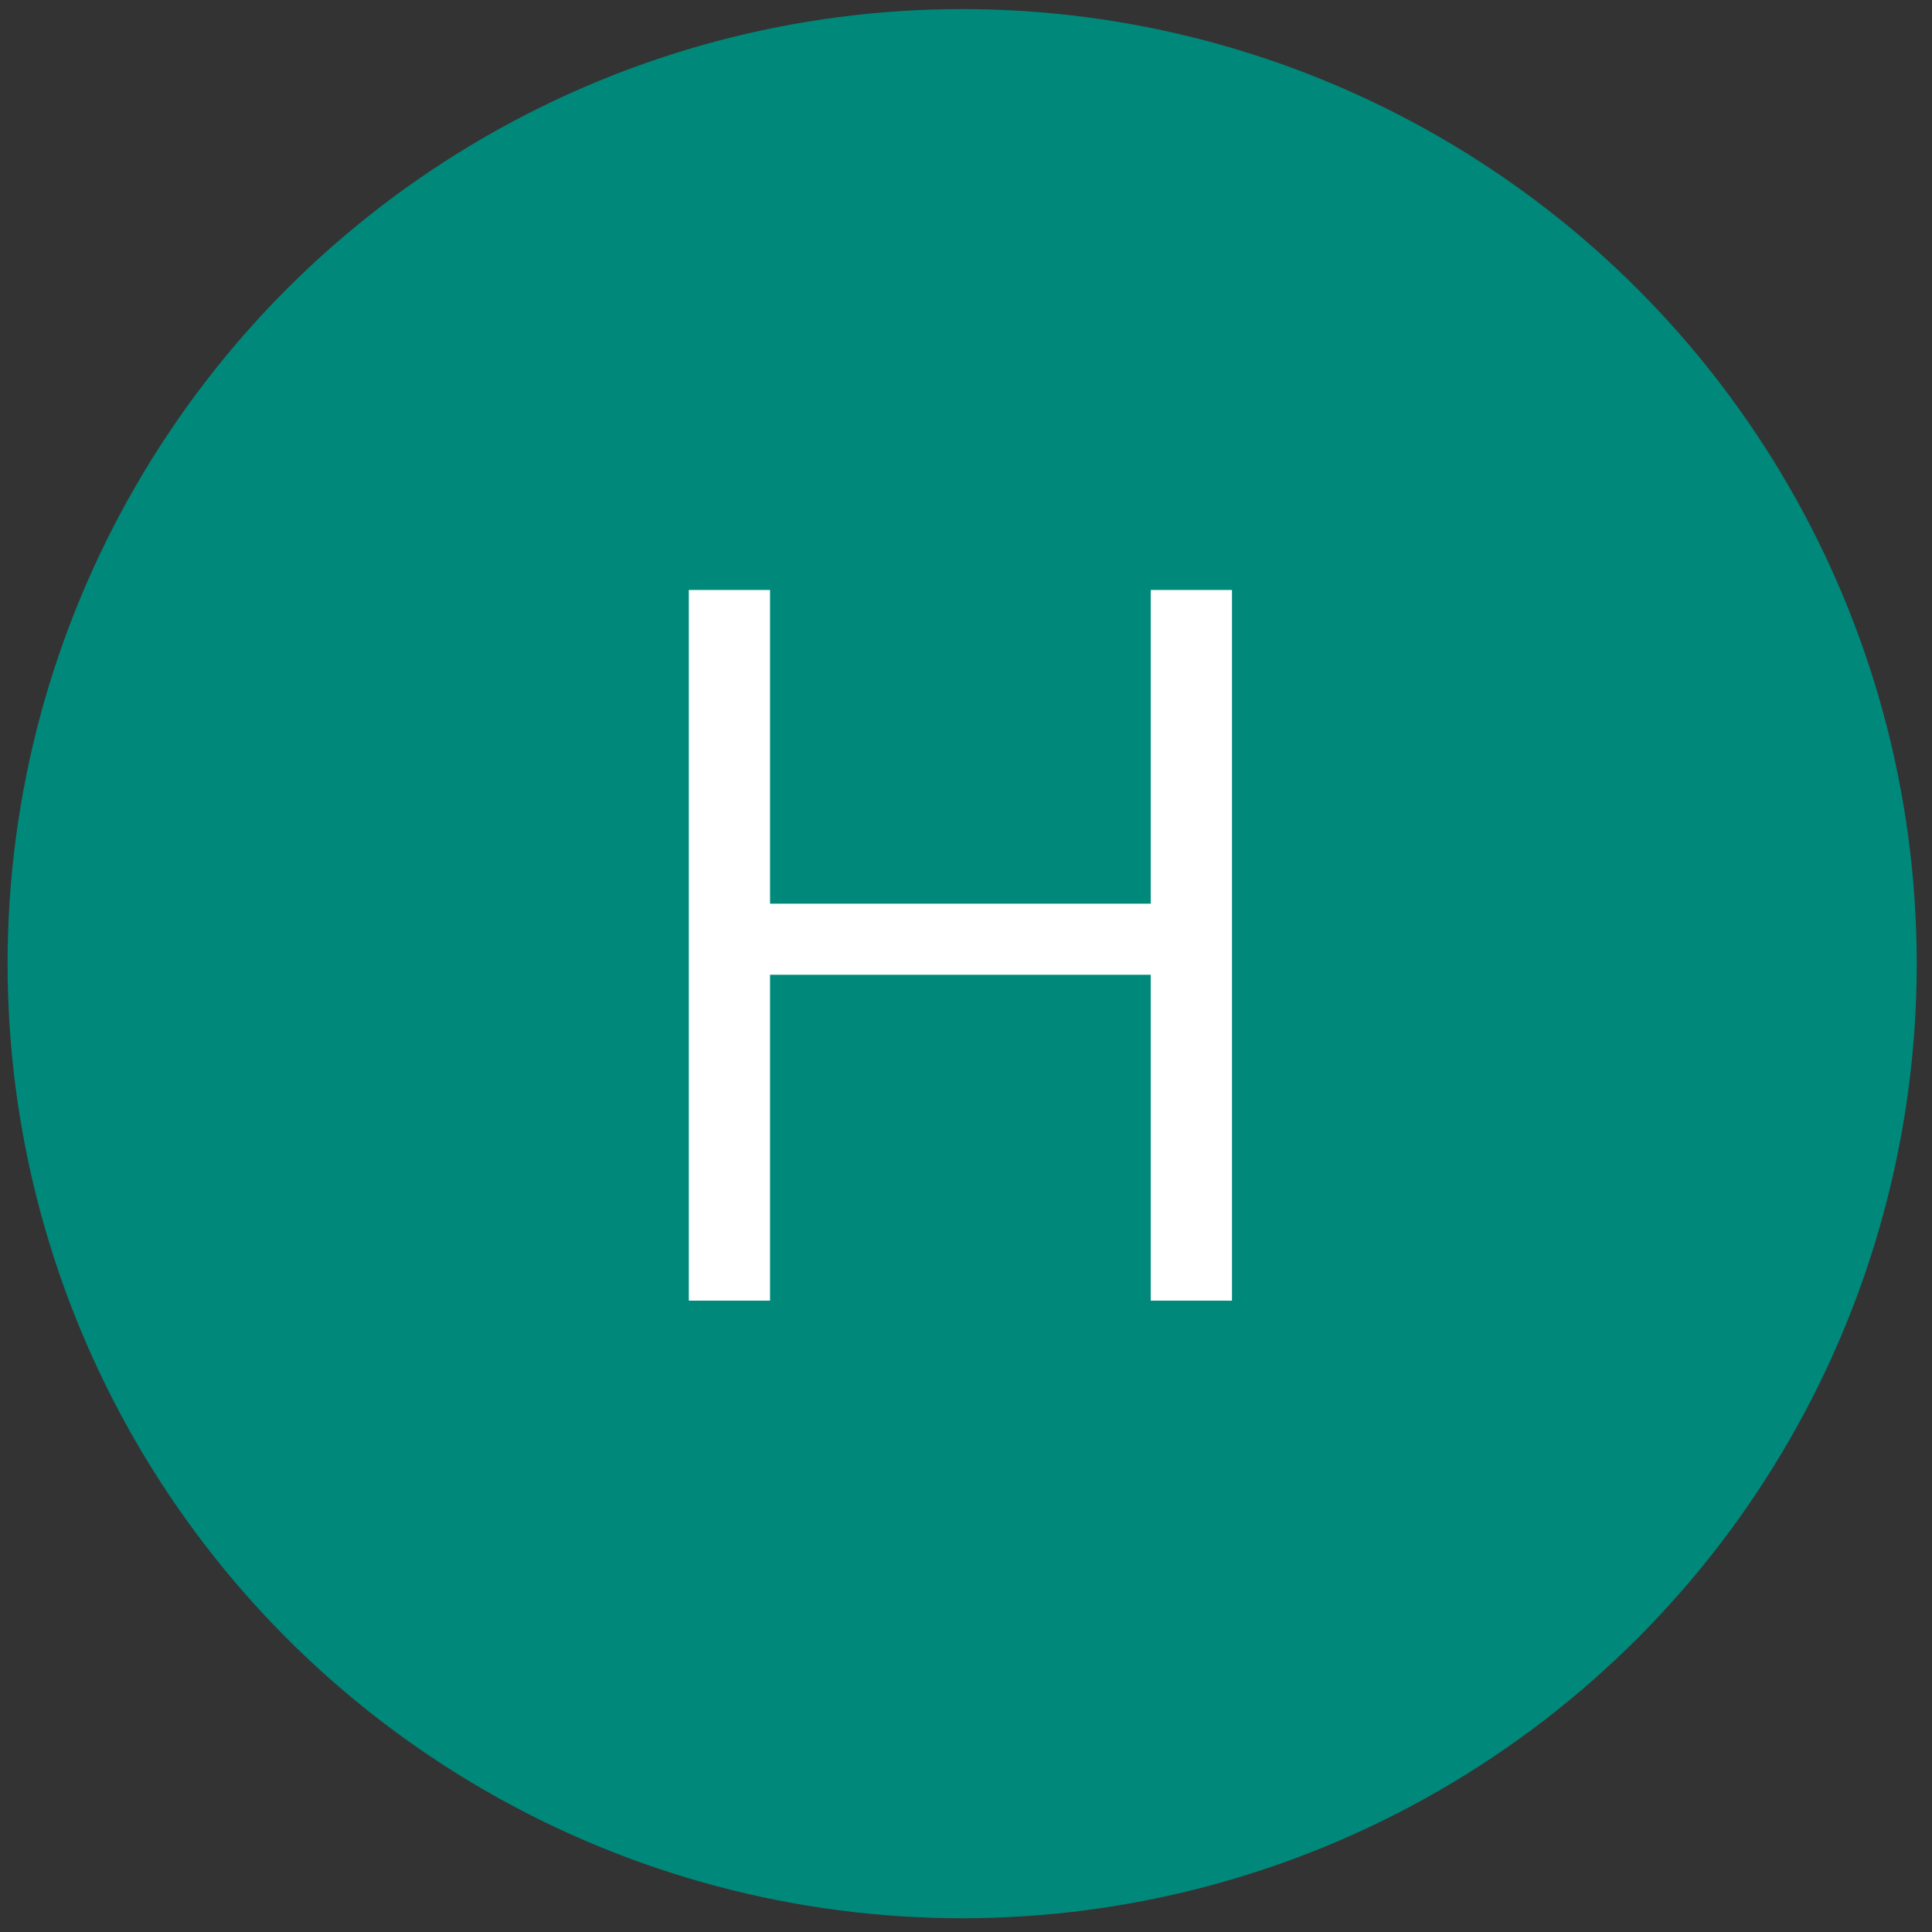
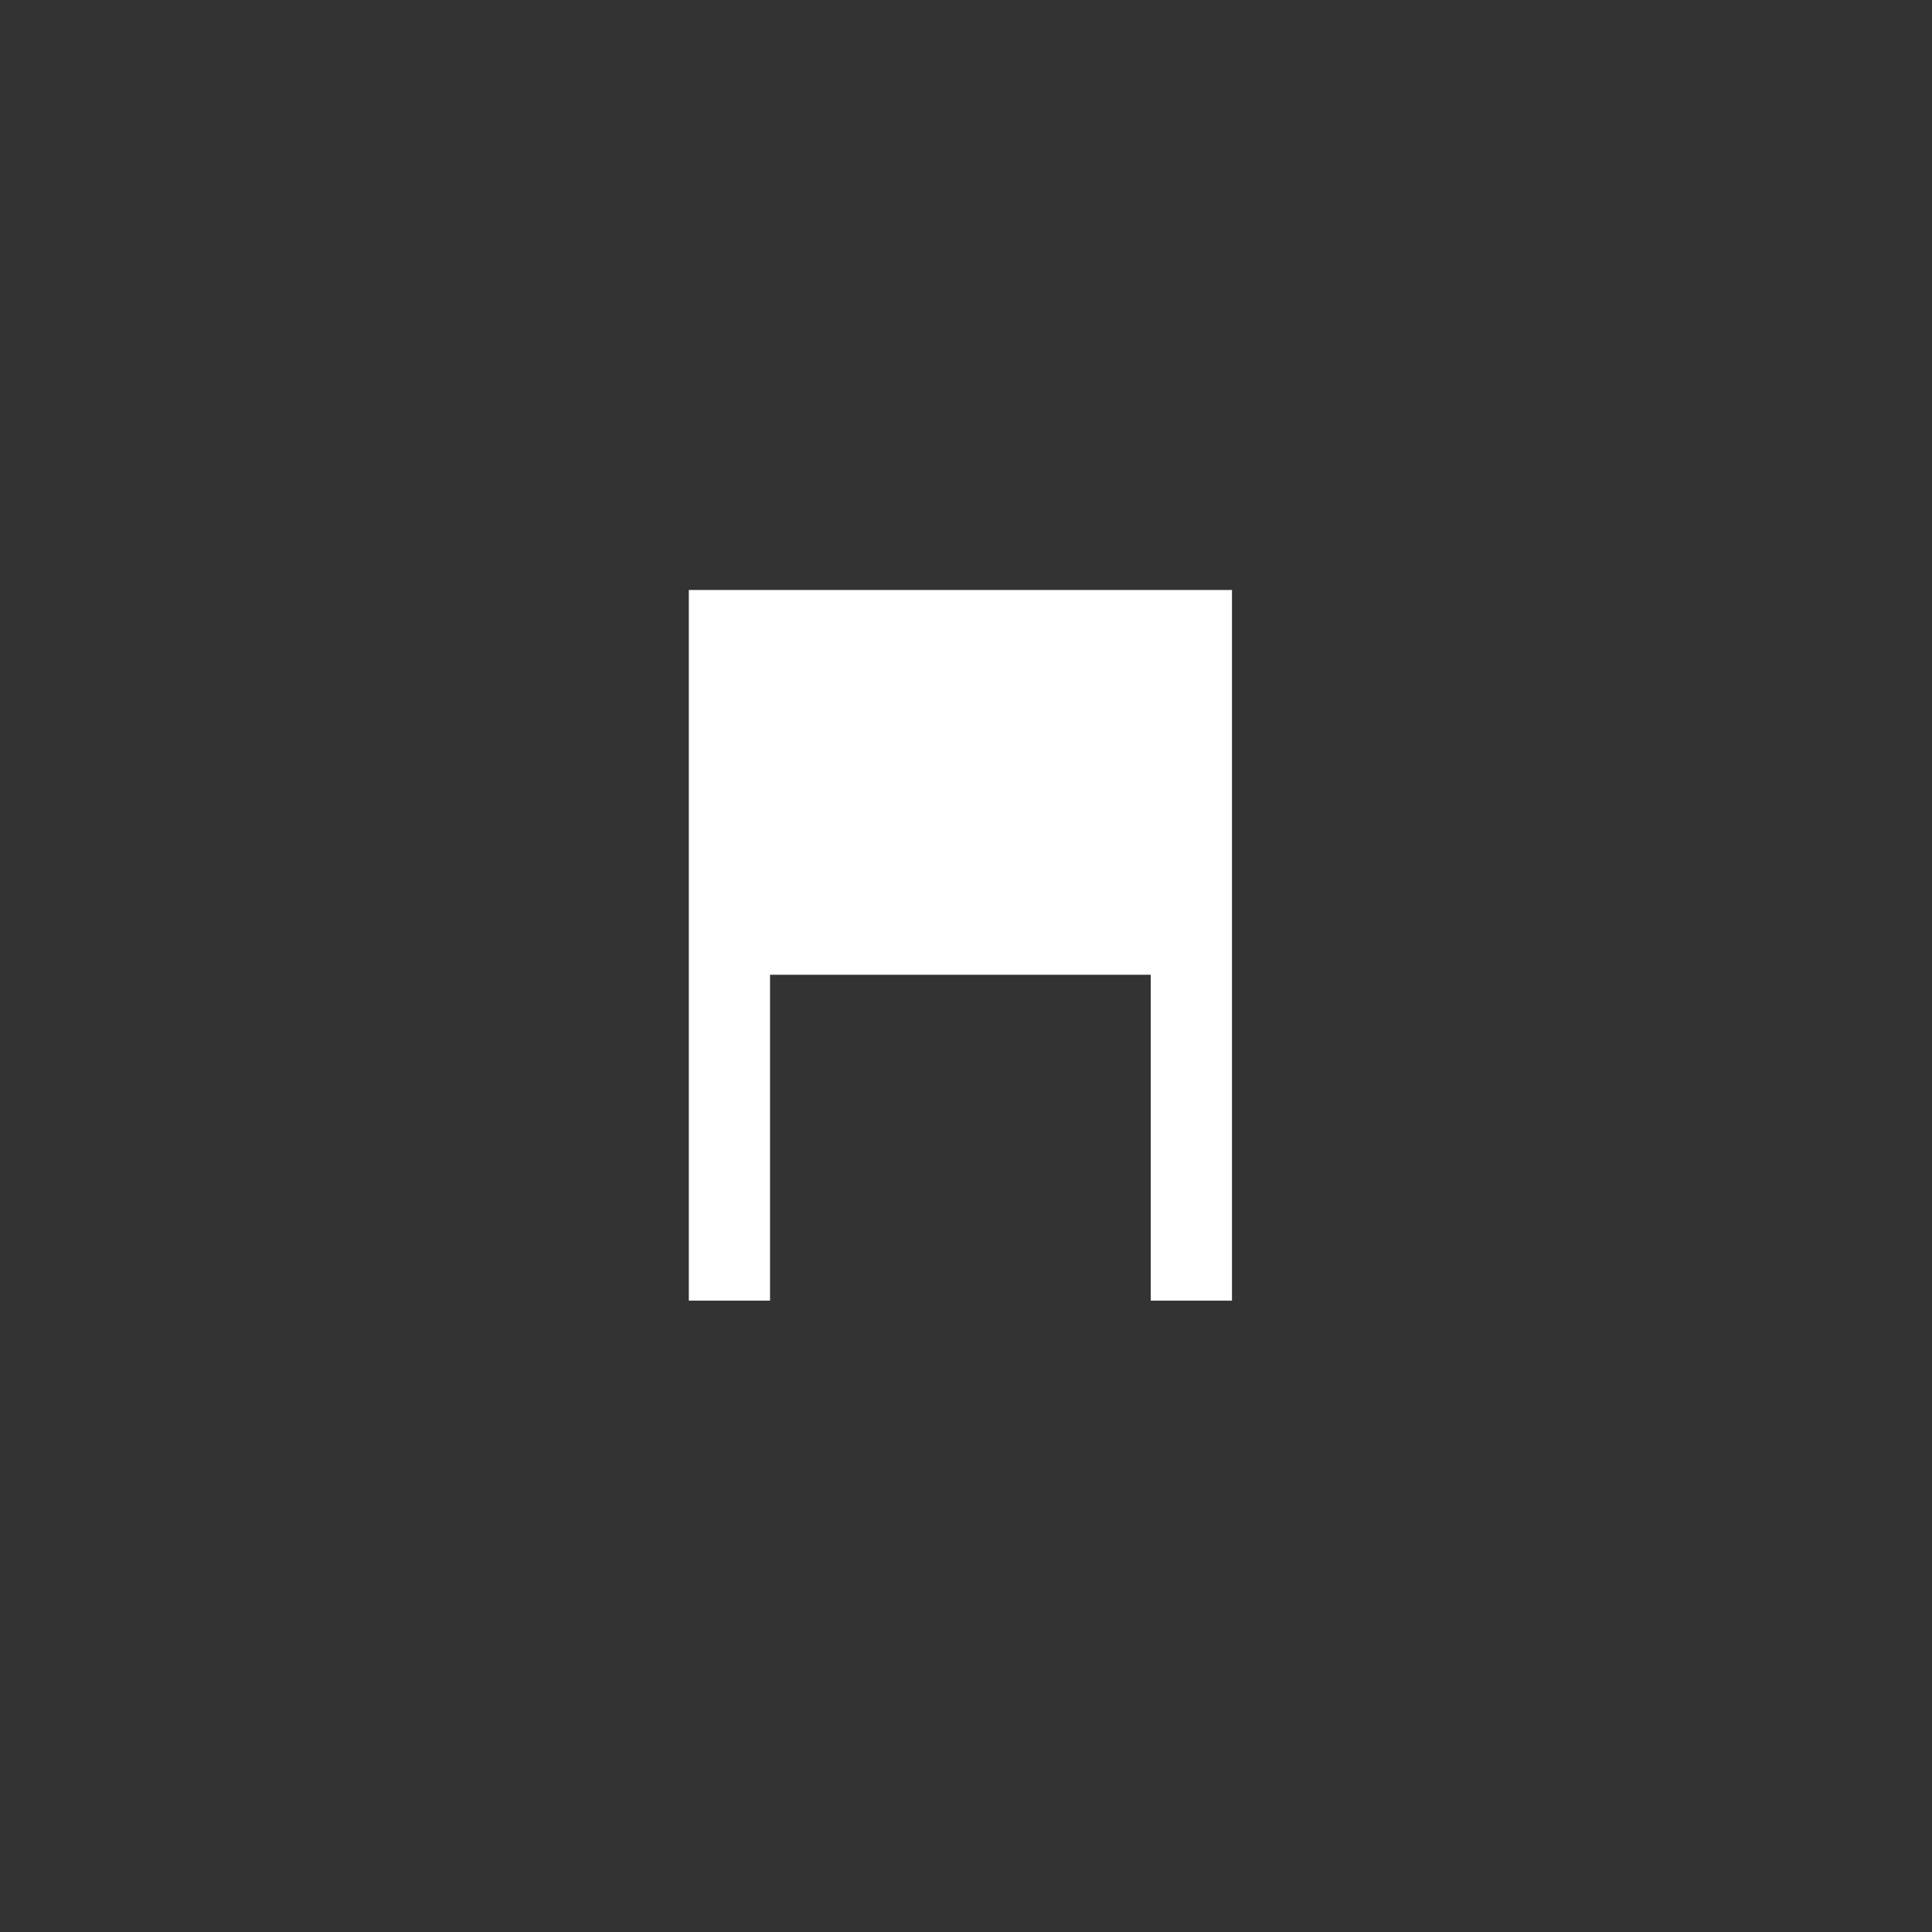
<svg xmlns="http://www.w3.org/2000/svg" width="75" height="75" viewBox="0 0 75 75" fill="none">
  <rect x="0" y="0" width="75" height="75" fill="#333333" stroke="none" />
-   <circle cx="37.351" cy="37.41" r="37.057" fill="#00887A" />
-   <path d="M26.74 22.903H29.893V35.081H44.672V22.903H47.825V50.491H44.672V37.84H29.893V50.491H26.74V22.903Z" fill="white" />
+   <path d="M26.74 22.903H29.893H44.672V22.903H47.825V50.491H44.672V37.84H29.893V50.491H26.74V22.903Z" fill="white" />
</svg>